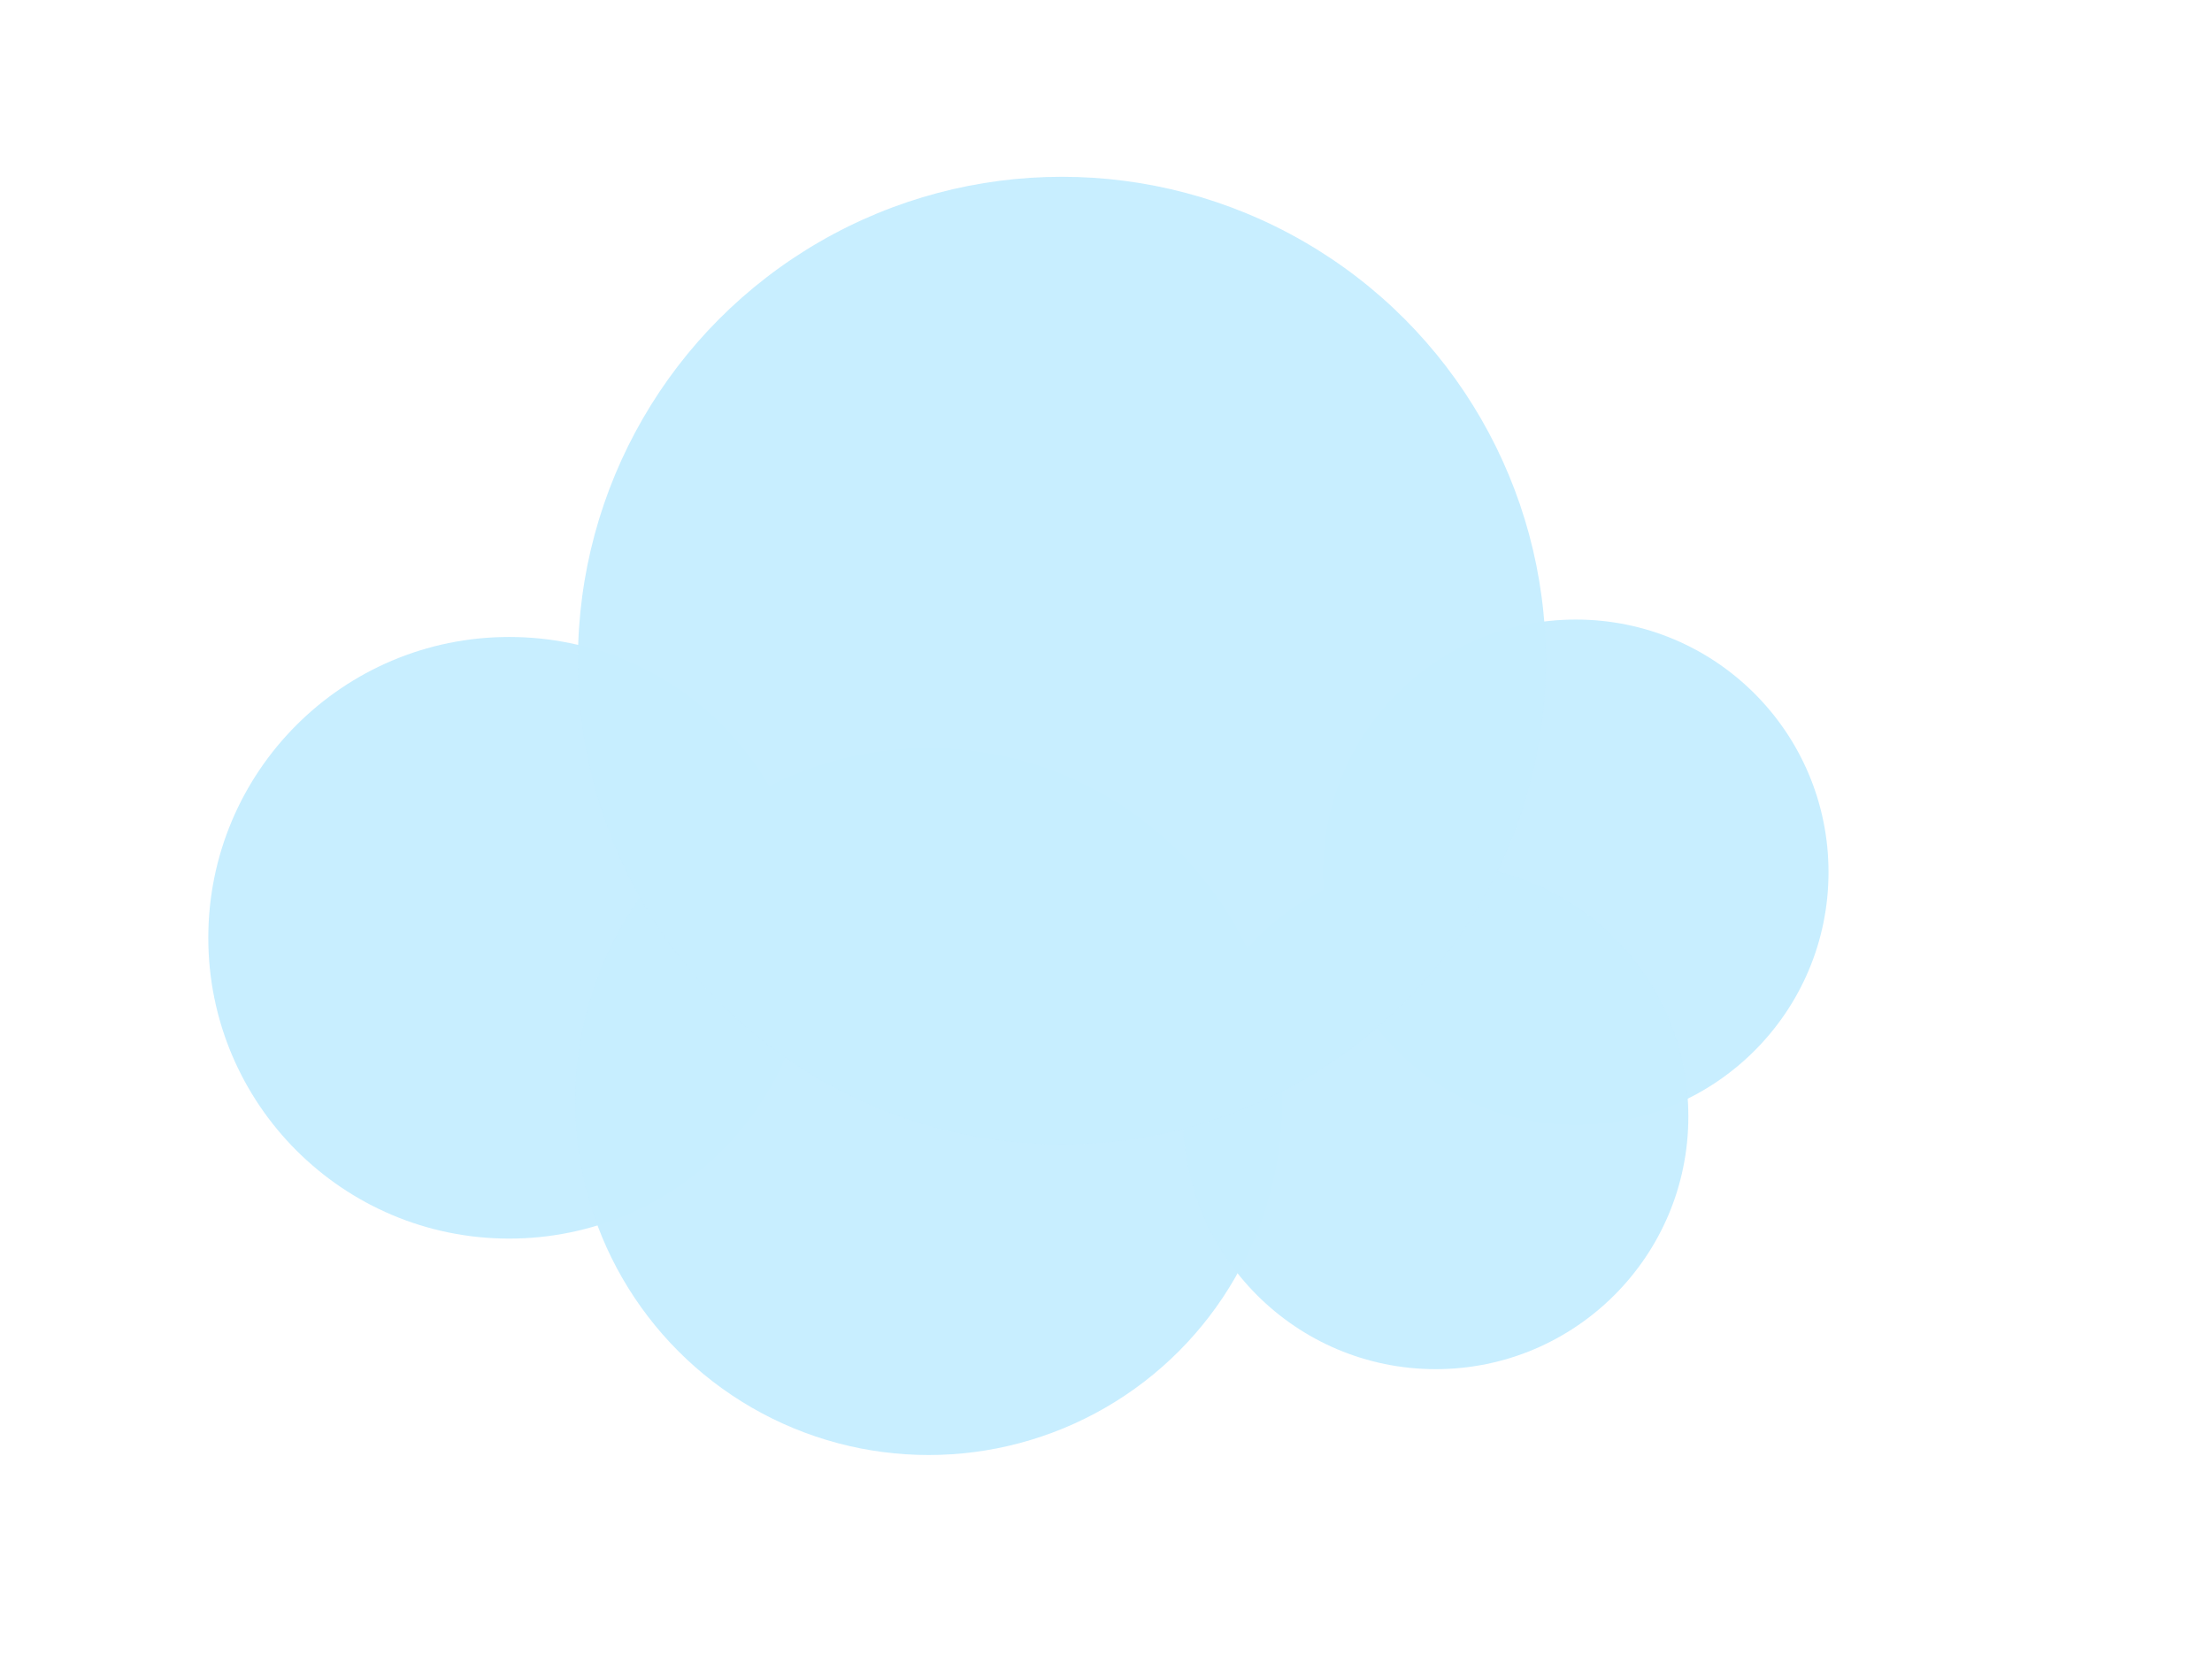
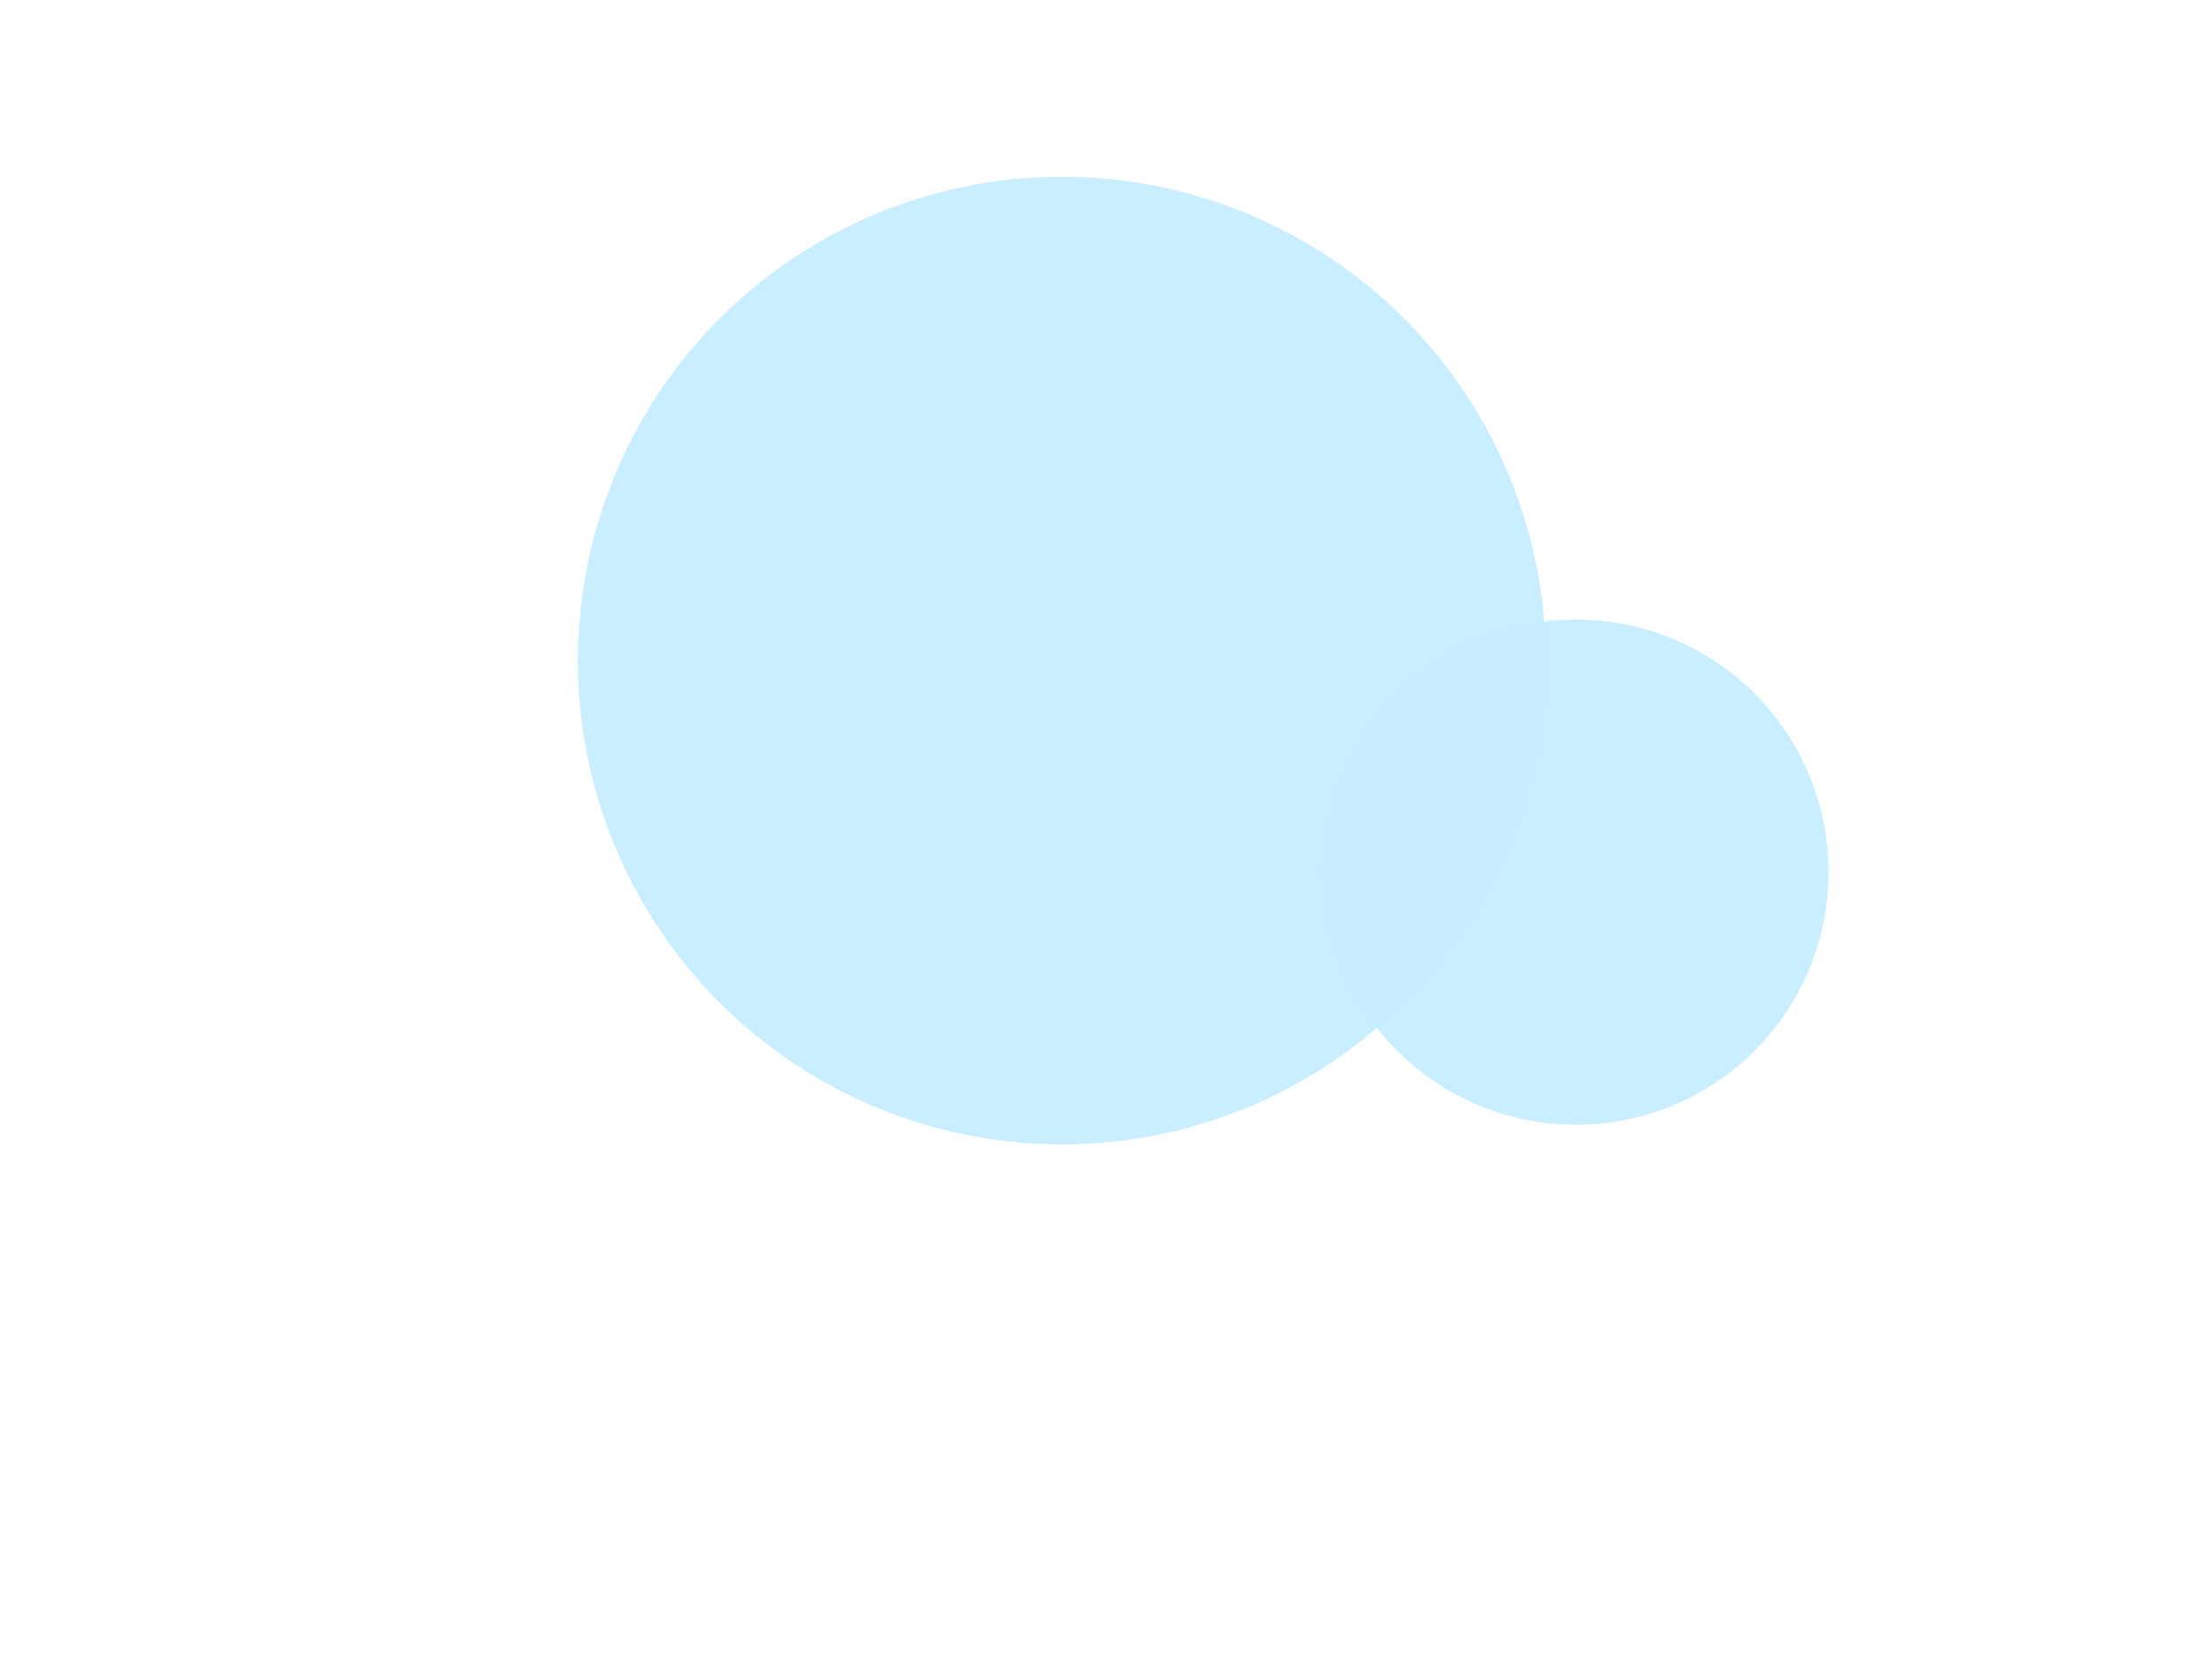
<svg xmlns="http://www.w3.org/2000/svg" xmlns:ns1="http://www.inkscape.org/namespaces/inkscape" xmlns:ns2="http://sodipodi.sourceforge.net/DTD/sodipodi-0.dtd" width="106.192mm" height="79.869mm" viewBox="0 0 106.192 79.869" version="1.1" id="svg2969" ns1:version="1.0.2 (e86c870879, 2021-01-15, custom)" ns2:docname="cloud-right.svg">
  <defs id="defs2963" />
  <ns2:namedview id="base" pagecolor="#ffffff" bordercolor="#666666" borderopacity="1.0" ns1:pageopacity="0.0" ns1:pageshadow="2" ns1:zoom="0.9899495" ns1:cx="-358.19614" ns1:cy="-89.155575" ns1:document-units="mm" ns1:current-layer="layer1" ns1:document-rotation="0" showgrid="false" ns1:window-width="2560" ns1:window-height="1362" ns1:window-x="0" ns1:window-y="0" ns1:window-maximized="0" lock-margins="true" fit-margin-top="10" fit-margin-left="10" fit-margin-right="10" fit-margin-bottom="10" />
  <g ns1:label="Layer 1" ns1:groupmode="layer" id="layer1" transform="translate(-23.152,15.874)">
-     <circle style="fill:#c6edff;fill-opacity:0.976;fill-rule:nonzero;stroke:none;stroke-width:17.803;stroke-linecap:round;stroke-linejoin:bevel;stroke-miterlimit:4;stroke-dasharray:none;stroke-dashoffset:0;stroke-opacity:0.976;paint-order:stroke fill markers" id="path2054-8-2-0" cx="47.597" cy="29.158" r="14.445" />
-     <circle style="fill:#c6edff;fill-opacity:0.976;fill-rule:nonzero;stroke:none;stroke-width:20.916;stroke-linecap:round;stroke-linejoin:bevel;stroke-miterlimit:4;stroke-dasharray:none;stroke-dashoffset:0;stroke-opacity:0.976;paint-order:stroke fill markers" id="path2054-8-2-5" cx="67.732" cy="37.024" r="16.971" />
    <circle style="fill:#c6edff;fill-opacity:0.976;fill-rule:nonzero;stroke:none;stroke-width:14.948;stroke-linecap:round;stroke-linejoin:bevel;stroke-miterlimit:4;stroke-dasharray:none;stroke-dashoffset:0;stroke-opacity:0.976;paint-order:stroke fill markers" id="path2054-8-2-4-7" cx="98.805" cy="26.006" r="12.129" />
-     <circle style="fill:#c6edff;fill-opacity:0.976;fill-rule:nonzero;stroke:none;stroke-width:14.948;stroke-linecap:round;stroke-linejoin:bevel;stroke-miterlimit:4;stroke-dasharray:none;stroke-dashoffset:0;stroke-opacity:0.976;paint-order:stroke fill markers" id="path2054-8-2-4-1-7" cx="92.076" cy="37.743" r="12.129" />
    <circle style="fill:#c6edff;fill-opacity:0.976;fill-rule:nonzero;stroke:none;stroke-width:28.634;stroke-linecap:round;stroke-linejoin:bevel;stroke-miterlimit:4;stroke-dasharray:none;stroke-dashoffset:0;stroke-opacity:0.976;paint-order:stroke fill markers" id="path2054-8-2-6-2" cx="74.13" cy="15.848" r="23.233" />
  </g>
</svg>